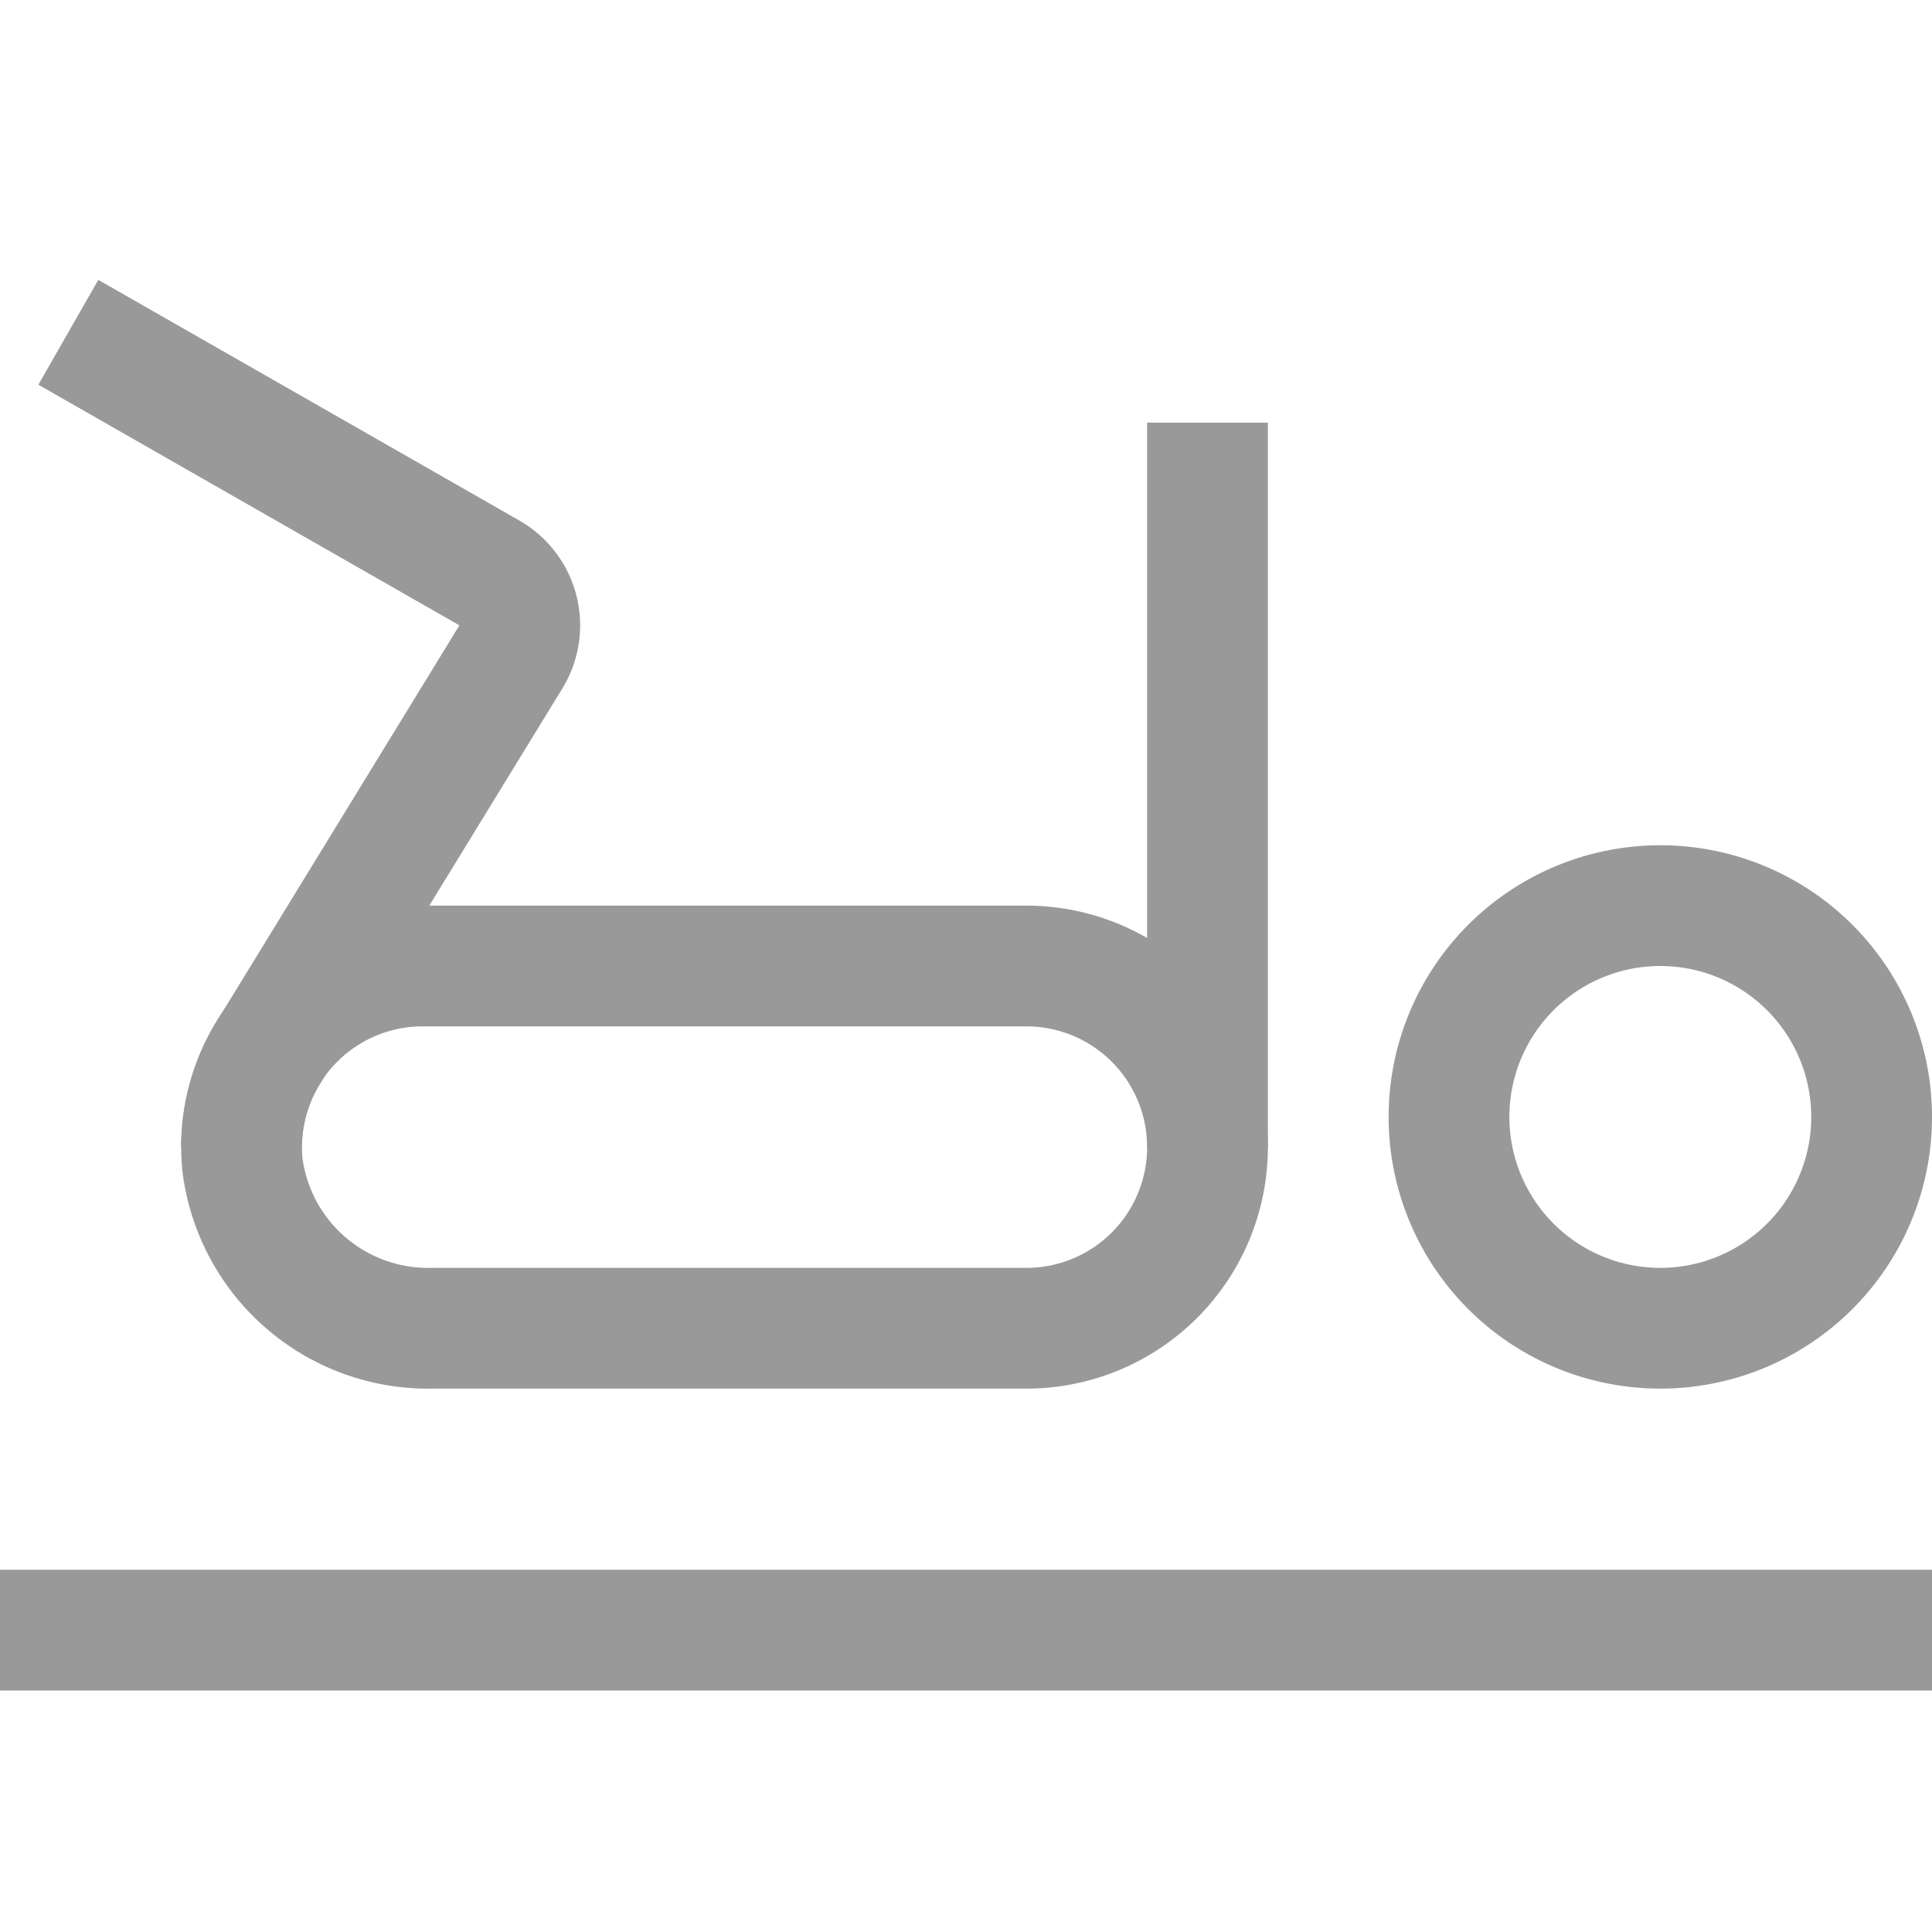
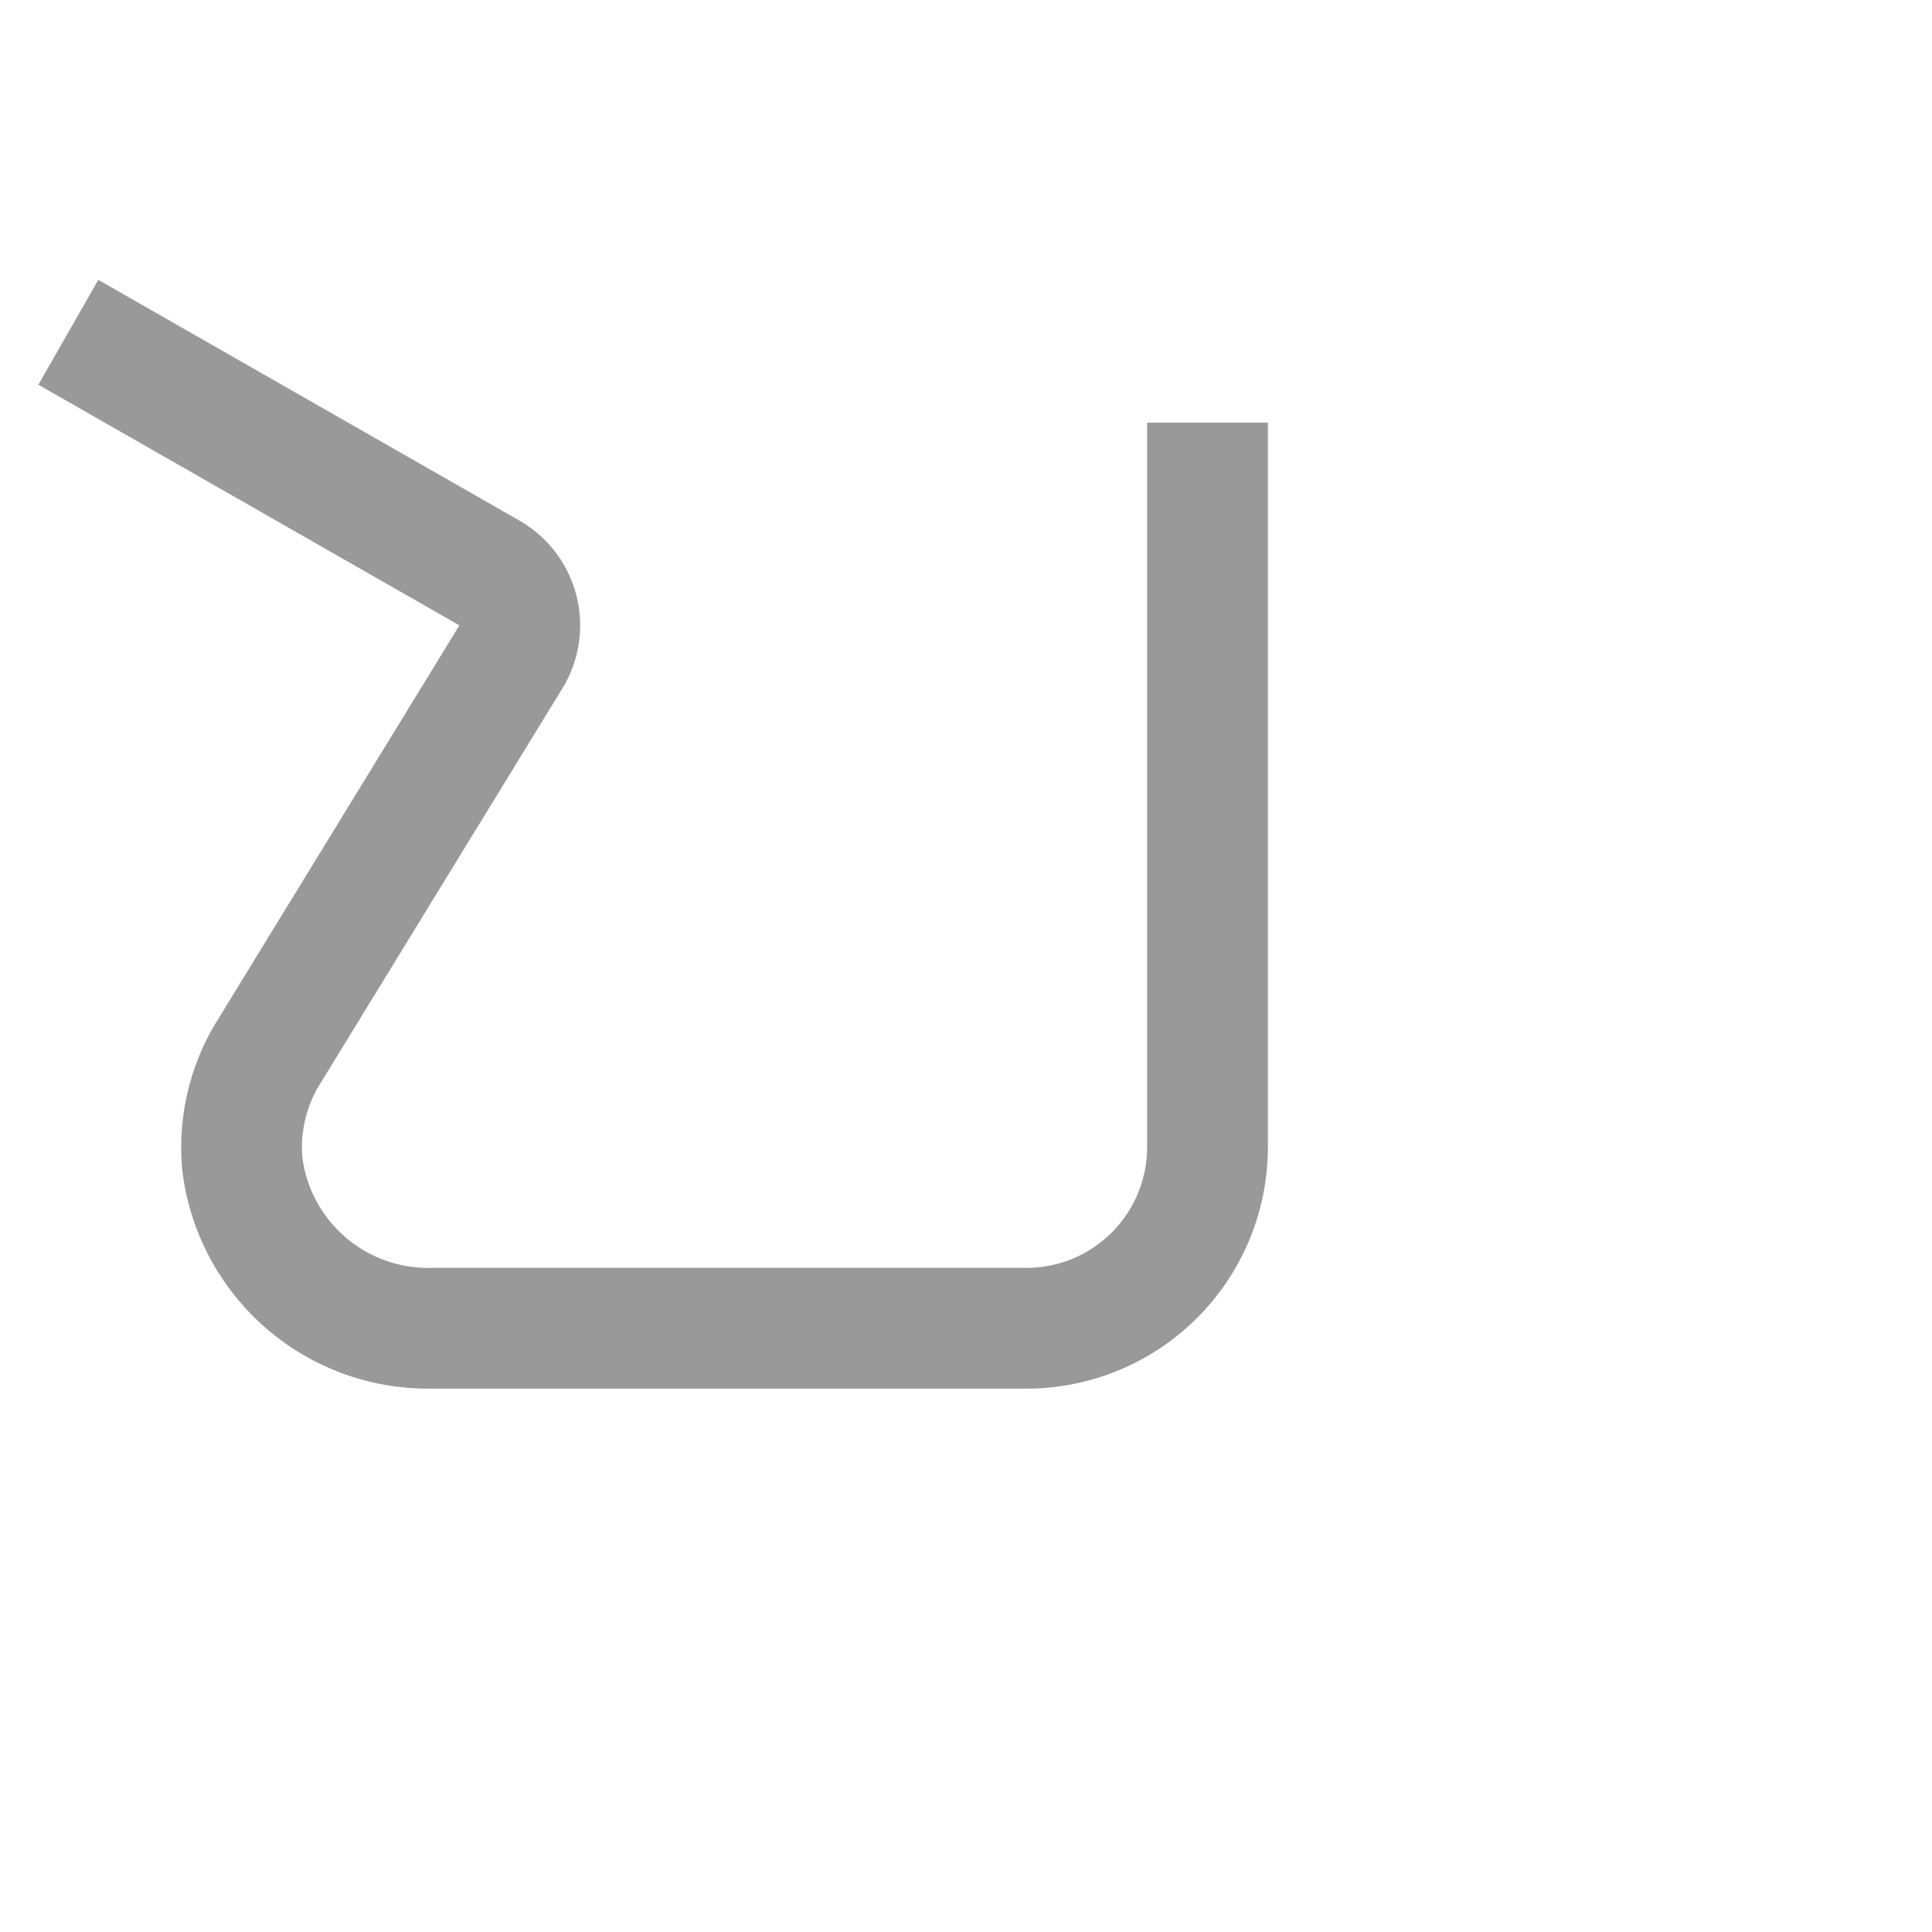
<svg xmlns="http://www.w3.org/2000/svg" width="16" height="16" viewBox="0 0 16 16" fill="none">
  <path d="m1 3 3.053 1.745a0.5 0.5 0 0 1 0.178 0.695L2.203 8.75a1.5 1.5 0 0 0 -0.196 0.889A1.55 1.55 0 0 0 3.575 11H8.5a1.5 1.5 0 0 0 1.5 -1.5V4" stroke="#999" stroke-width="1" stroke-miterlimit="10" stroke-linecap="square" />
-   <path d="M13.75 11a1.75 1.75 0 1 0 0 -3.5 1.75 1.75 0 0 0 0 3.5Z" stroke="#999" stroke-width="1" stroke-miterlimit="10" stroke-linecap="square" />
-   <path d="M0.5 13.5h15" stroke="#999" stroke-width="1" stroke-miterlimit="10" stroke-linecap="square" />
-   <path d="M2 9.5a1.5 1.5 0 0 1 1.5 -1.5h5a1.5 1.5 0 0 1 1.5 1.5" stroke="#999" stroke-width="1" stroke-miterlimit="10" />
</svg>